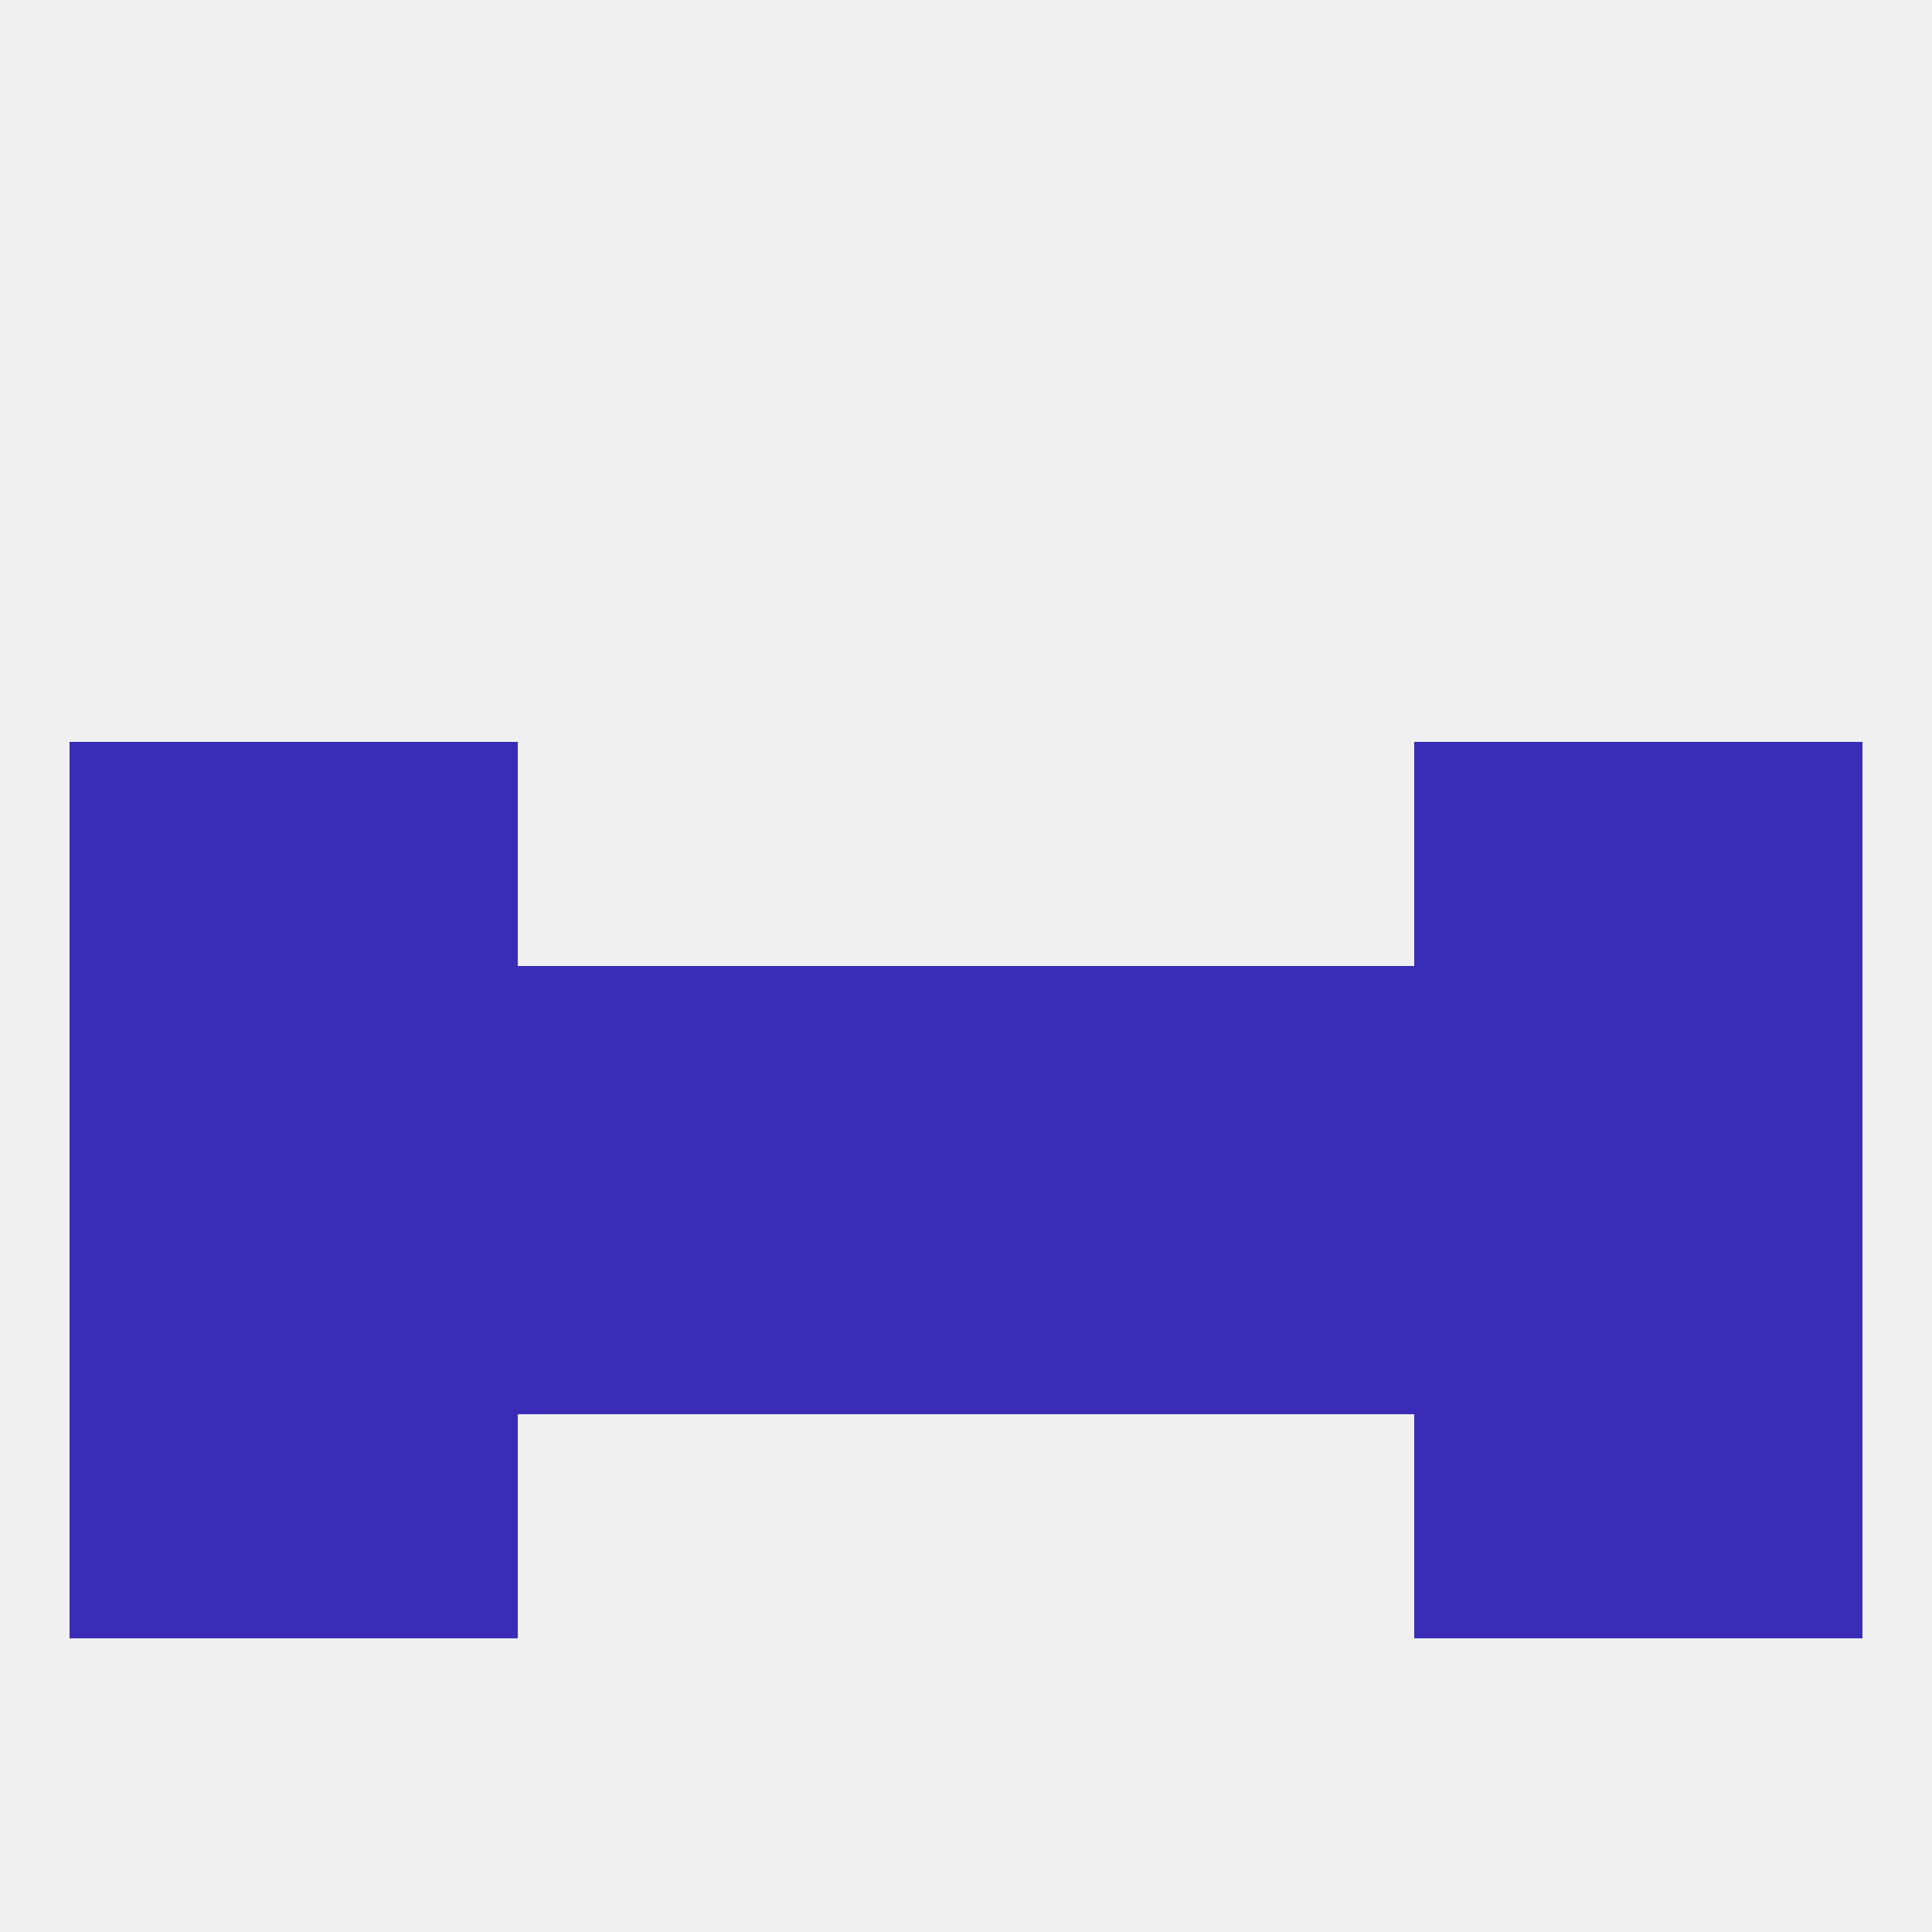
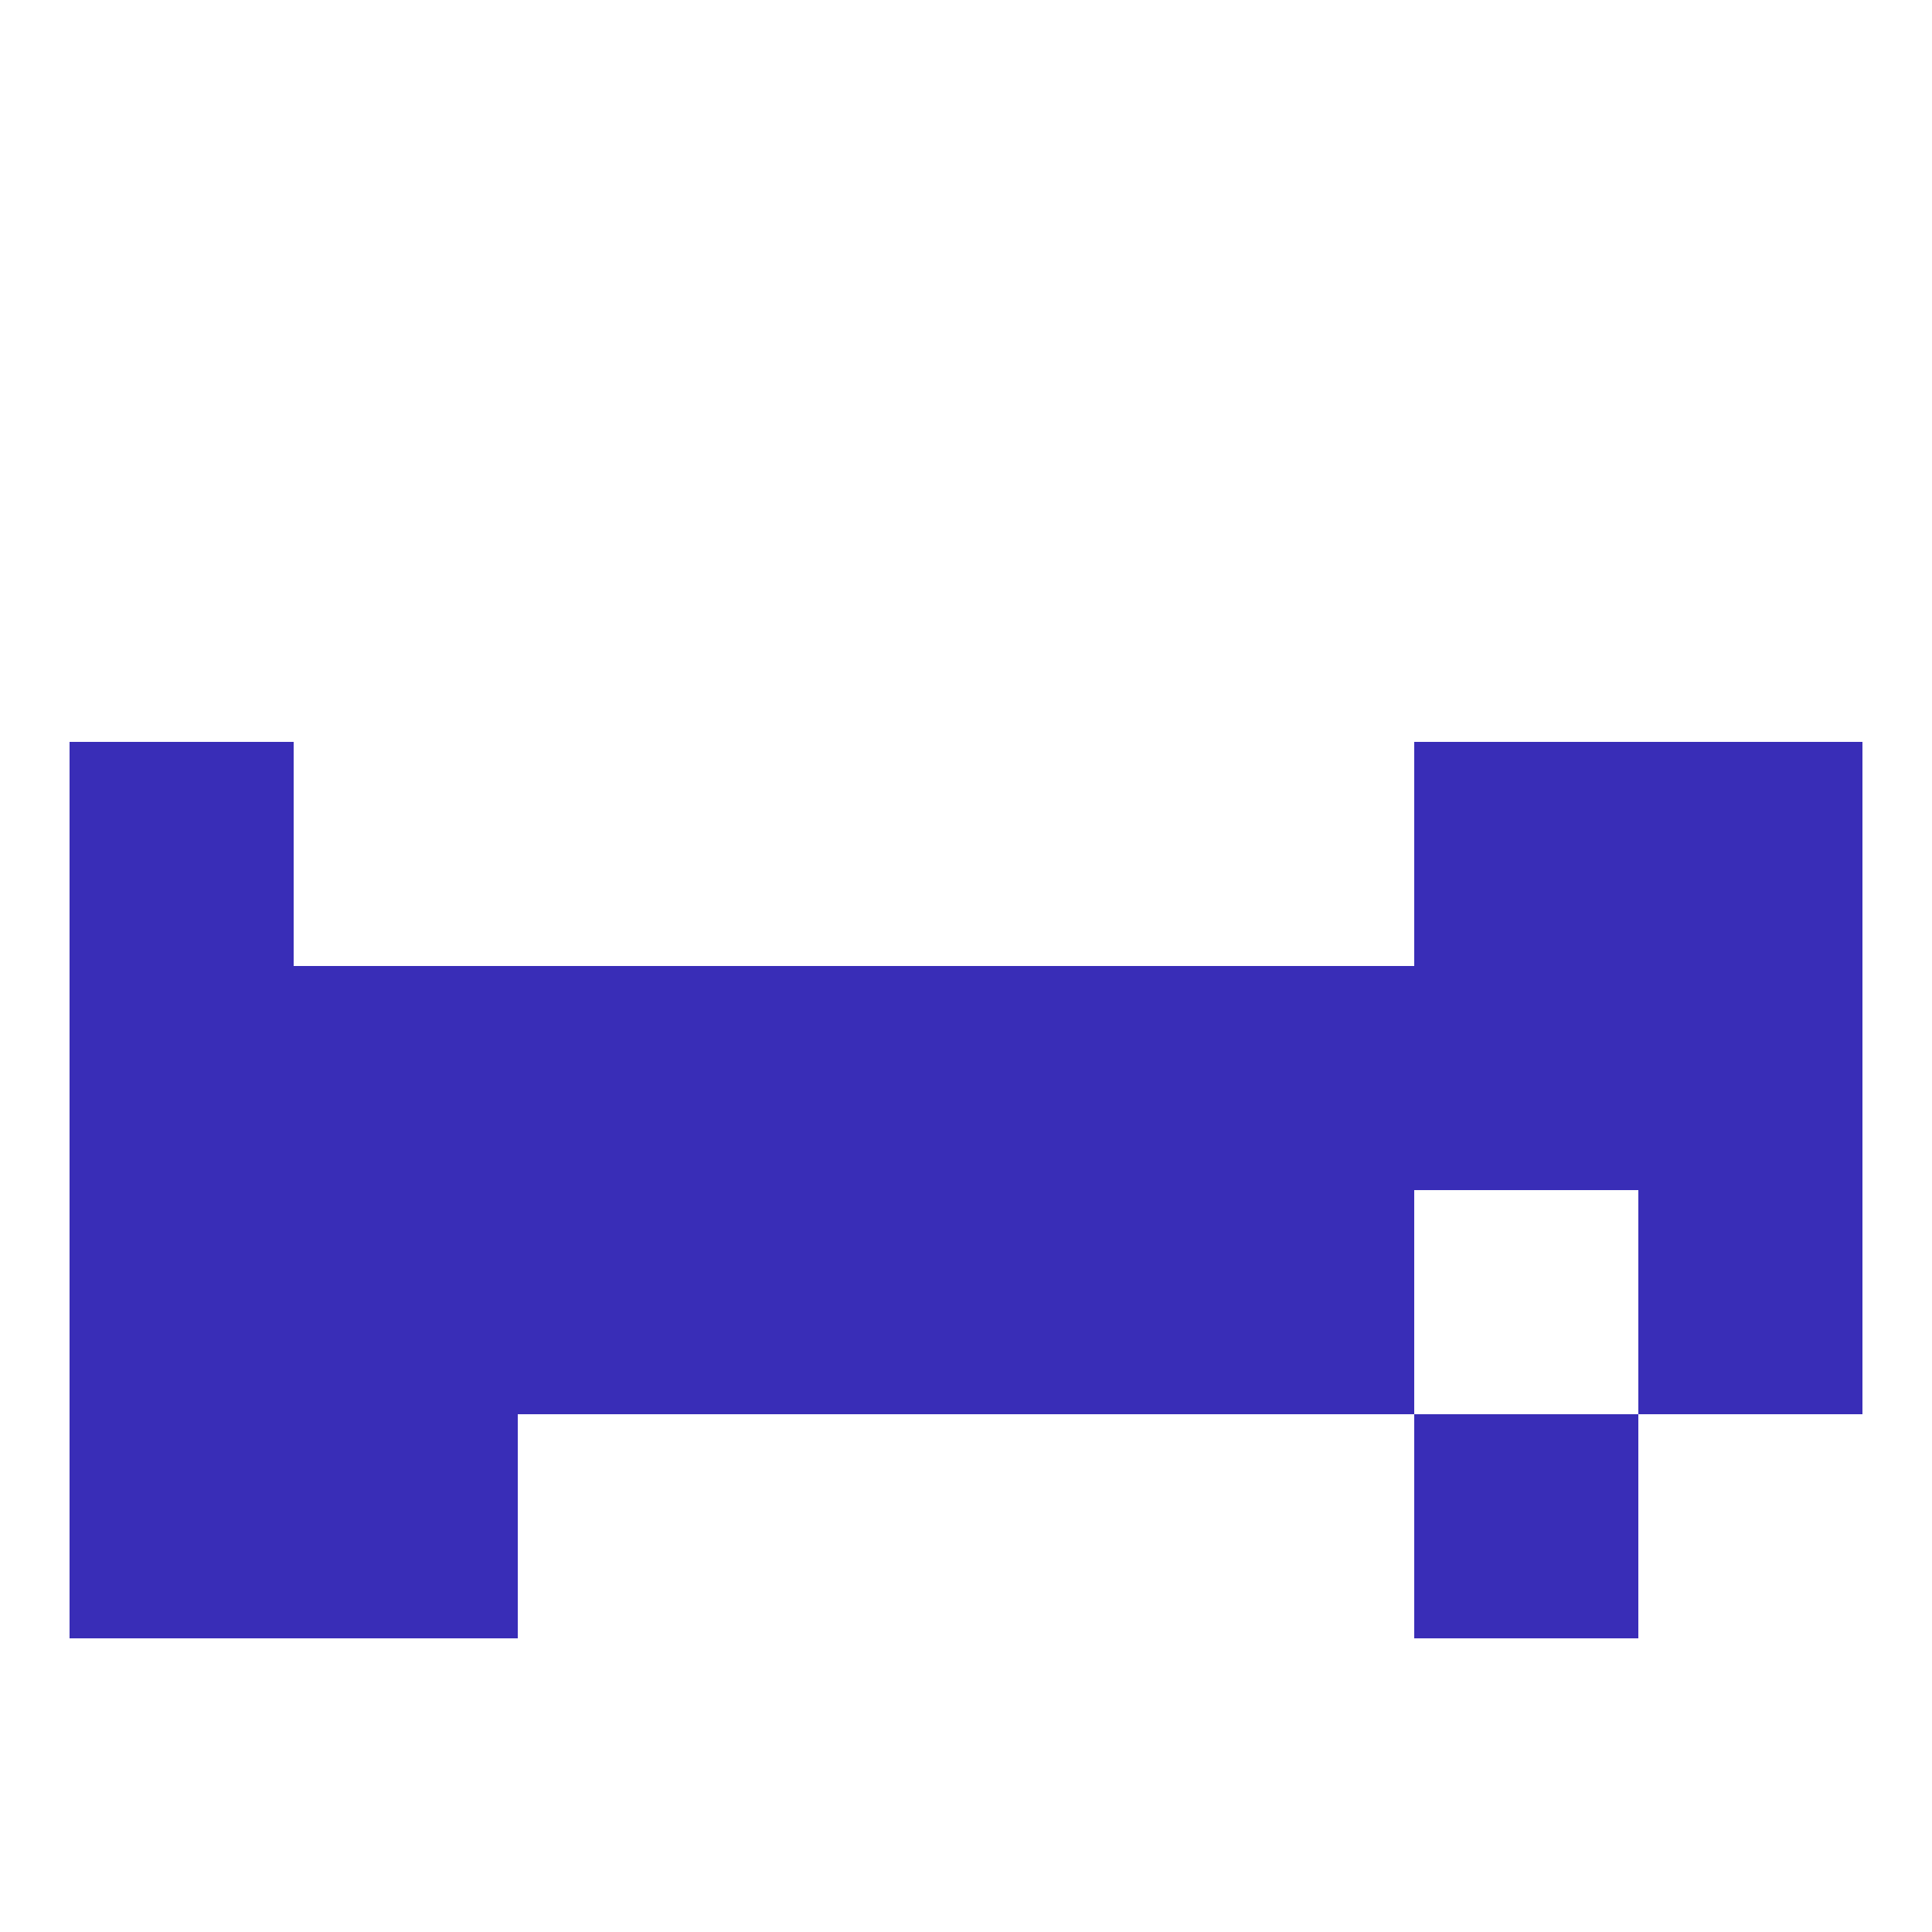
<svg xmlns="http://www.w3.org/2000/svg" version="1.1" baseprofile="full" width="250" height="250" viewBox="0 0 250 250">
-   <rect width="100%" height="100%" fill="rgba(240,240,240,255)" />
  <rect x="67" y="125" width="29" height="29" fill="rgba(57,45,183,255)" />
  <rect x="154" y="125" width="29" height="29" fill="rgba(57,45,183,255)" />
  <rect x="96" y="125" width="29" height="29" fill="rgba(57,45,183,255)" />
  <rect x="125" y="125" width="29" height="29" fill="rgba(57,45,183,255)" />
  <rect x="38" y="125" width="29" height="29" fill="rgba(57,45,183,255)" />
  <rect x="183" y="125" width="29" height="29" fill="rgba(57,45,183,255)" />
  <rect x="9" y="125" width="29" height="29" fill="rgba(57,45,183,255)" />
  <rect x="212" y="125" width="29" height="29" fill="rgba(57,45,183,255)" />
  <rect x="96" y="154" width="29" height="29" fill="rgba(57,45,183,255)" />
  <rect x="125" y="154" width="29" height="29" fill="rgba(57,45,183,255)" />
  <rect x="67" y="154" width="29" height="29" fill="rgba(57,45,183,255)" />
  <rect x="154" y="154" width="29" height="29" fill="rgba(57,45,183,255)" />
  <rect x="9" y="154" width="29" height="29" fill="rgba(57,45,183,255)" />
  <rect x="212" y="154" width="29" height="29" fill="rgba(57,45,183,255)" />
  <rect x="38" y="154" width="29" height="29" fill="rgba(57,45,183,255)" />
-   <rect x="183" y="154" width="29" height="29" fill="rgba(57,45,183,255)" />
  <rect x="9" y="183" width="29" height="29" fill="rgba(57,45,183,255)" />
-   <rect x="212" y="183" width="29" height="29" fill="rgba(57,45,183,255)" />
  <rect x="38" y="183" width="29" height="29" fill="rgba(57,45,183,255)" />
  <rect x="183" y="183" width="29" height="29" fill="rgba(57,45,183,255)" />
-   <rect x="38" y="96" width="29" height="29" fill="rgba(57,45,183,255)" />
  <rect x="183" y="96" width="29" height="29" fill="rgba(57,45,183,255)" />
  <rect x="9" y="96" width="29" height="29" fill="rgba(57,45,183,255)" />
  <rect x="212" y="96" width="29" height="29" fill="rgba(57,45,183,255)" />
</svg>